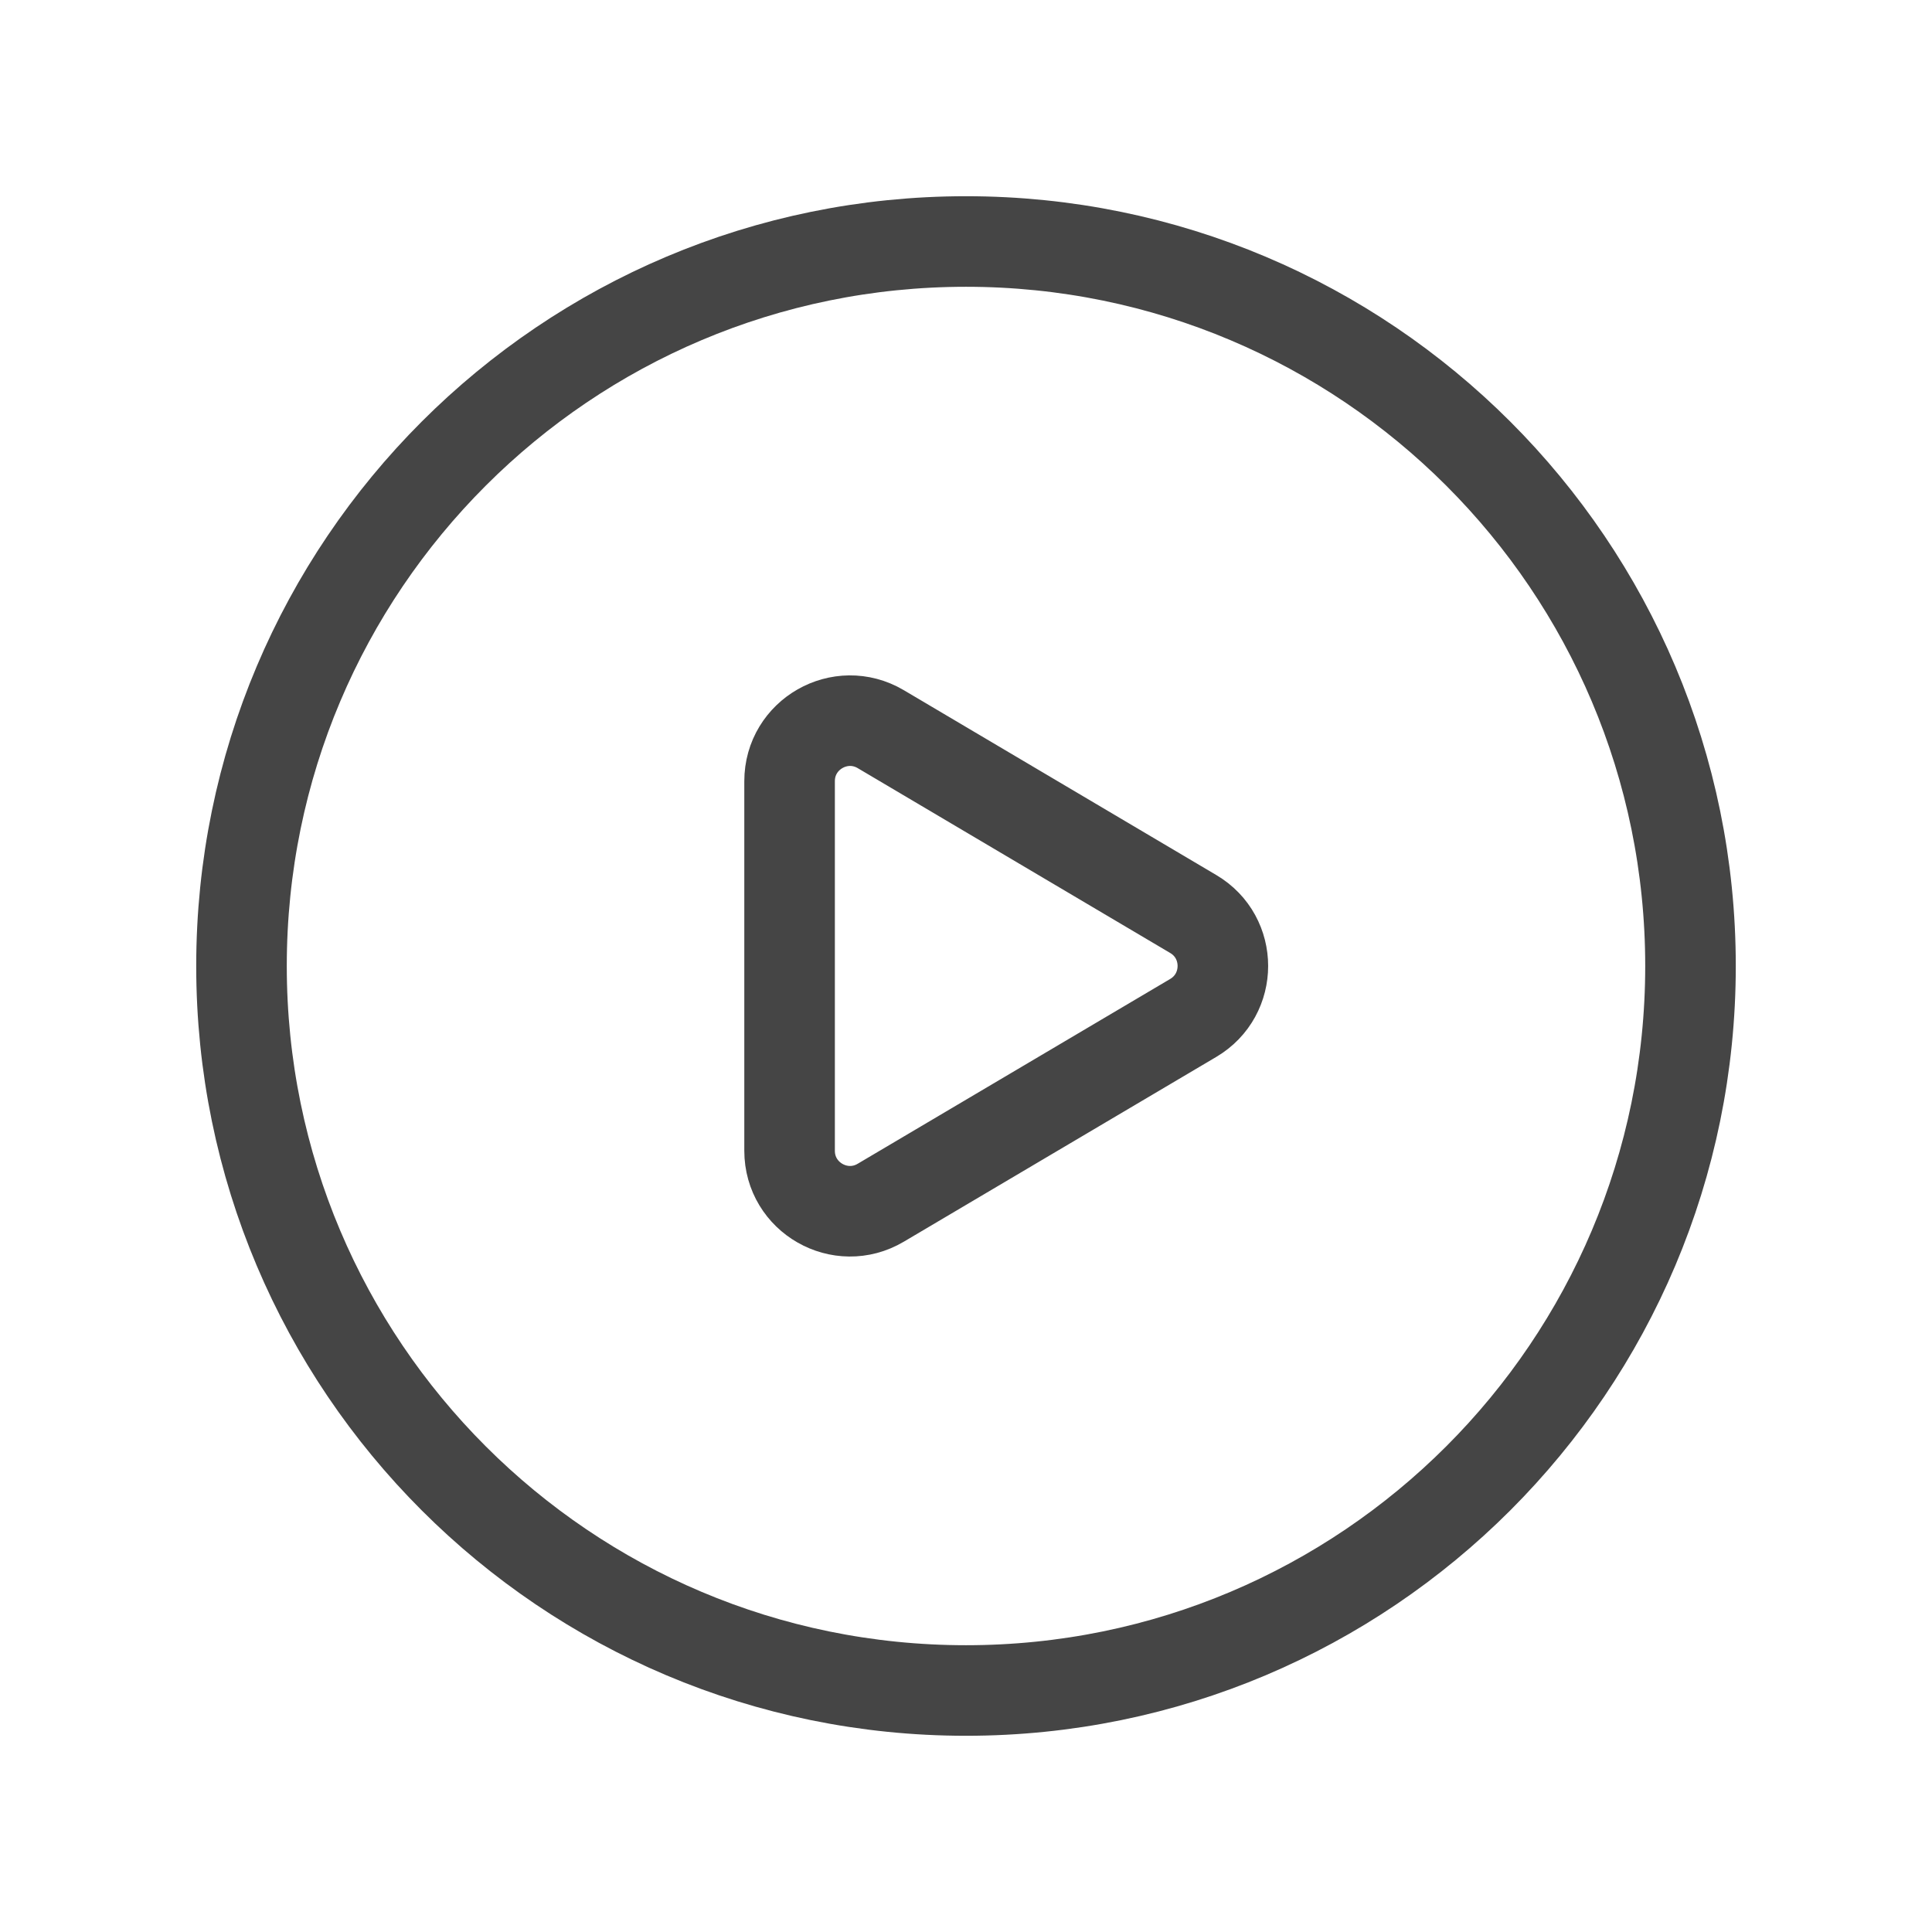
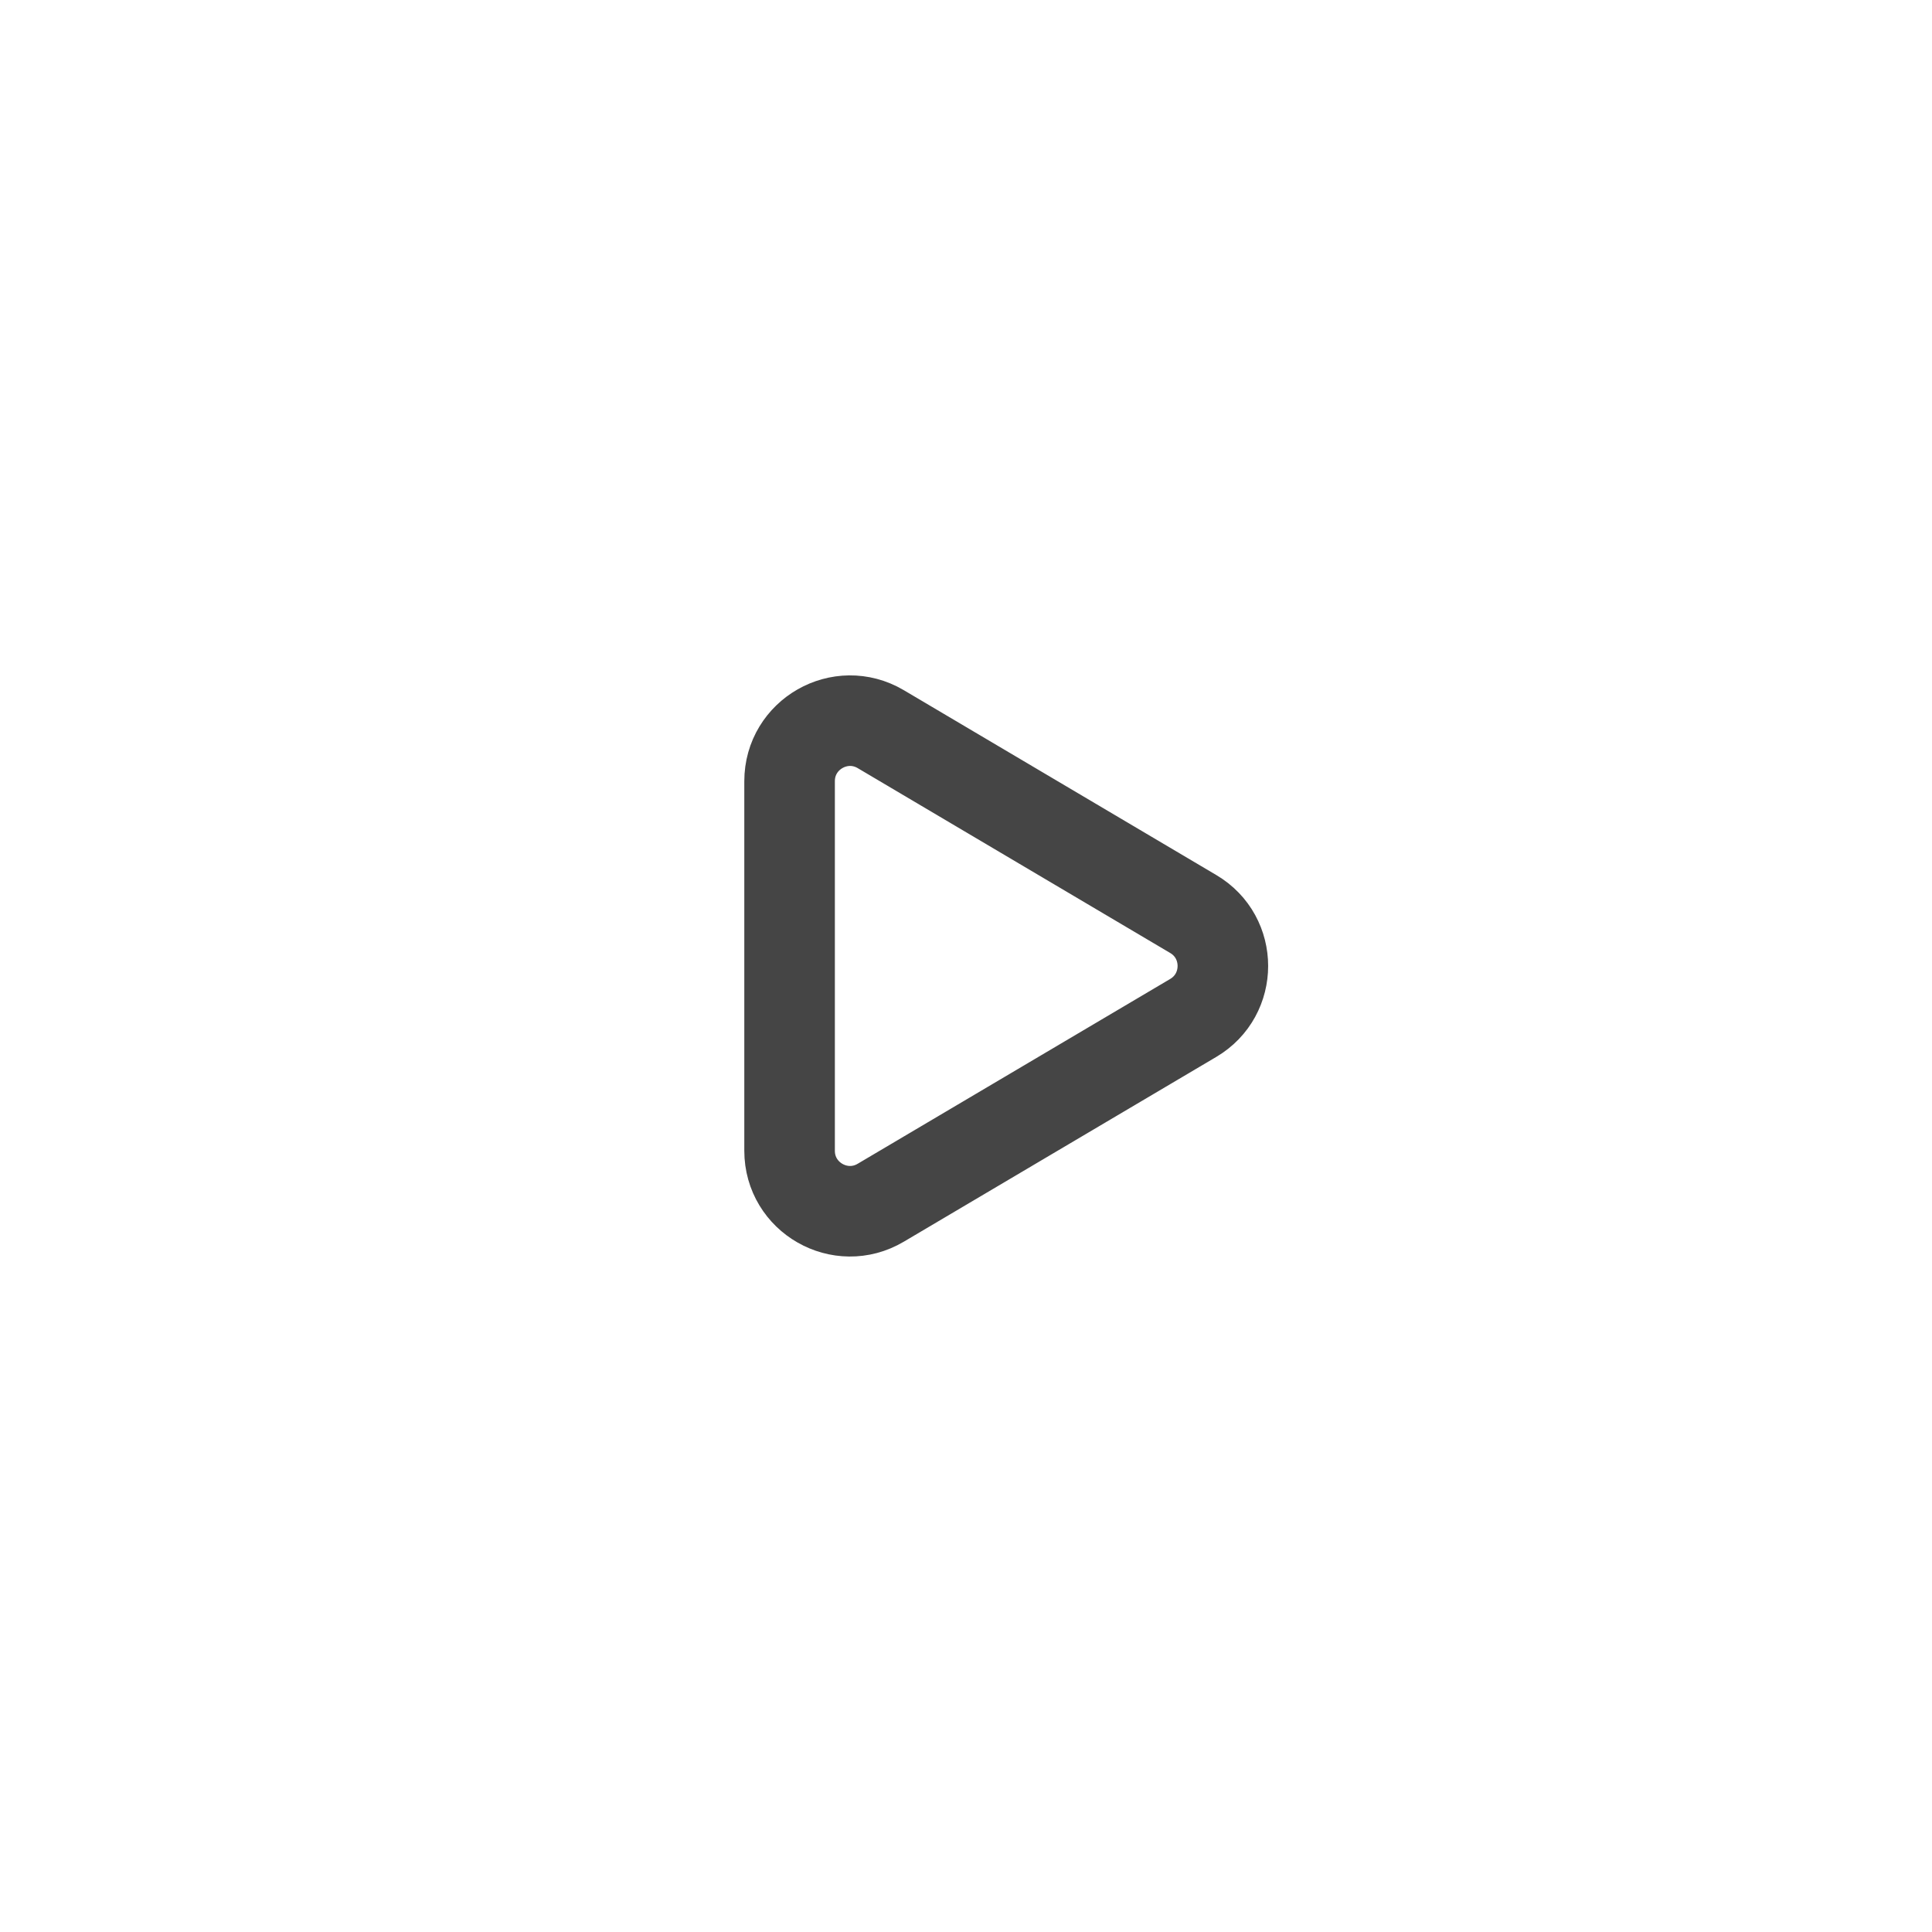
<svg xmlns="http://www.w3.org/2000/svg" width="32" height="32" viewBox="0 0 32 32" fill="none">
  <g id="Group">
    <g id="Group_2">
-       <path id="Path" fill-rule="evenodd" clip-rule="evenodd" d="M28 16V16C28 22.628 22.628 28 16 28V28C9.372 28 4 22.628 4 16V16C4 9.372 9.372 4 16 4V4C22.628 4 28 9.372 28 16Z" stroke="#454545" stroke-width="1.5" stroke-linecap="round" stroke-linejoin="round" />
      <path id="Path_2" fill-rule="evenodd" clip-rule="evenodd" d="M14.588 12.077L19.764 15.139C20.418 15.525 20.418 16.473 19.764 16.86L14.588 19.921C13.921 20.316 13.078 19.835 13.078 19.06V12.939C13.078 12.164 13.921 11.683 14.588 12.077V12.077Z" stroke="#454545" stroke-width="1.5" stroke-linecap="round" stroke-linejoin="round" />
    </g>
  </g>
</svg>